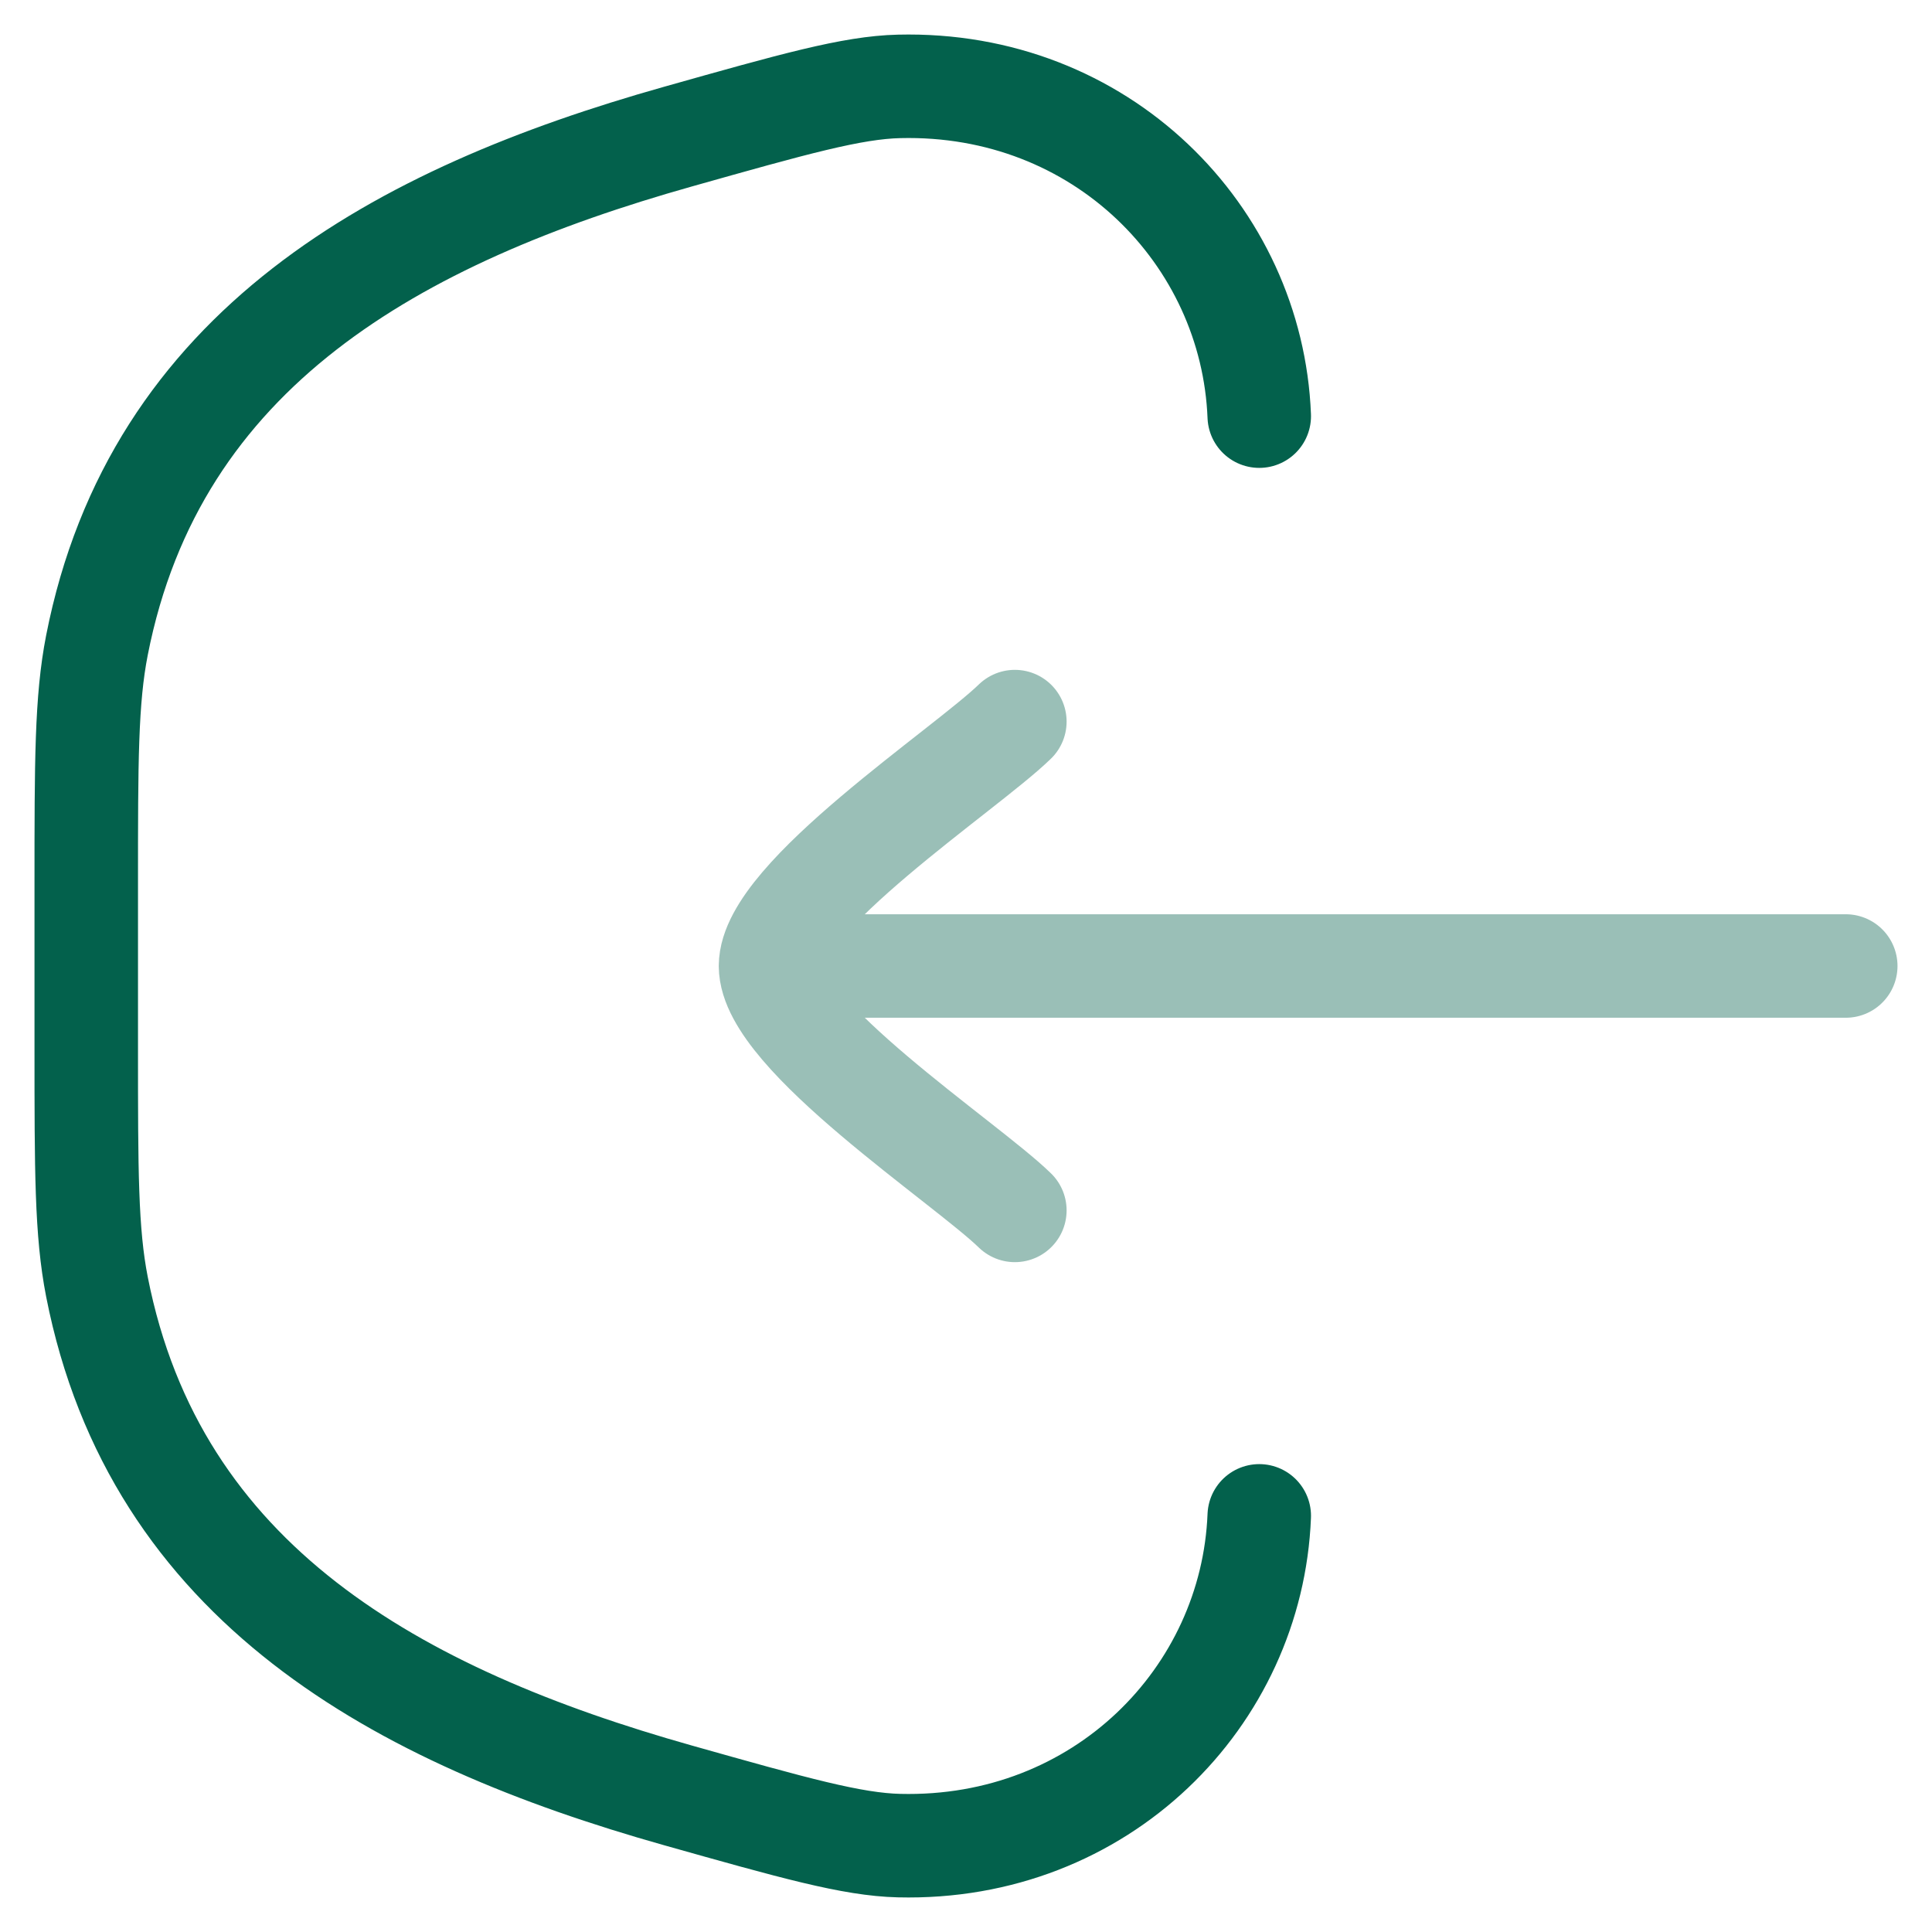
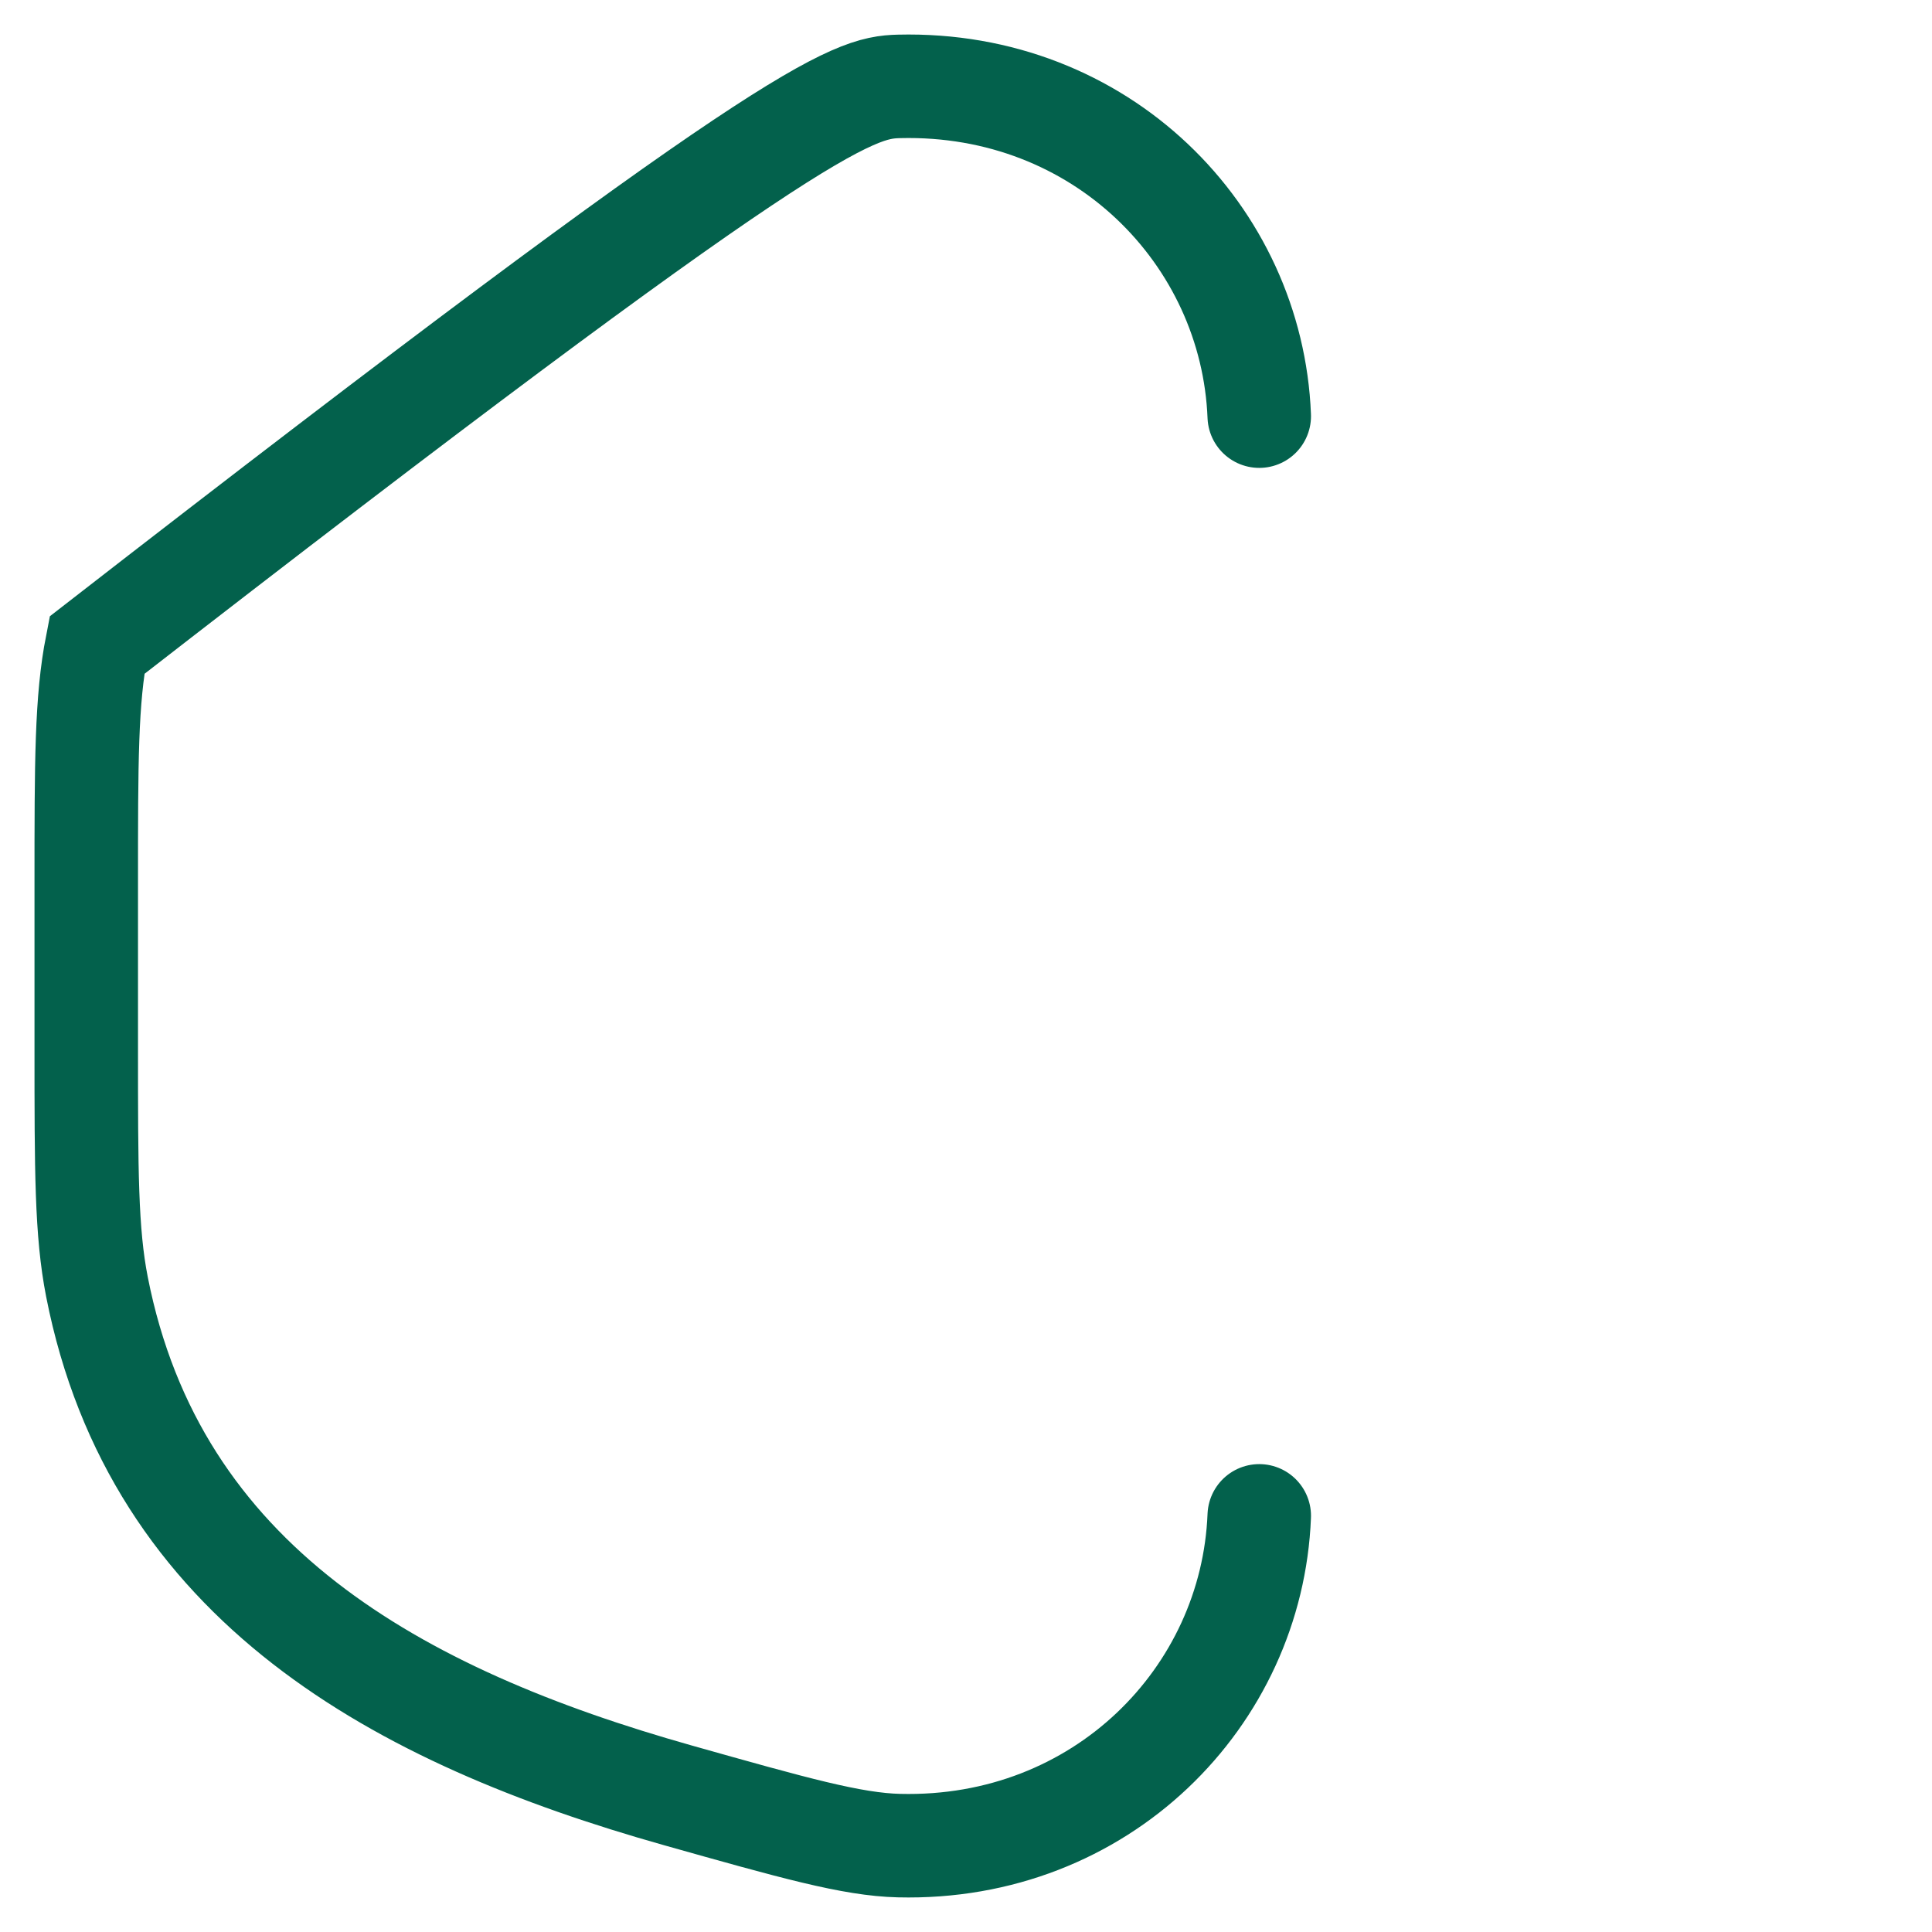
<svg xmlns="http://www.w3.org/2000/svg" width="28" height="28" viewBox="0 0 28 28" fill="none">
-   <path d="M18.25 21.969C18.146 24.592 15.959 26.82 13.03 26.748C12.349 26.732 11.507 26.494 9.822 26.019C5.769 24.876 2.25 22.954 1.405 18.649C1.25 17.858 1.25 16.967 1.25 15.186V12.814C1.25 11.033 1.25 10.143 1.405 9.351C2.25 5.046 5.769 3.124 9.822 1.981C11.507 1.506 12.349 1.268 13.03 1.252C15.959 1.18 18.146 3.408 18.25 6.031" stroke="#03614C" stroke-width="1.5" stroke-linecap="round" />
-   <path opacity="0.4" d="M11.167 14H26.75M11.167 14C11.167 13.008 13.992 11.155 14.708 10.458M11.167 14C11.167 14.992 13.992 16.845 14.708 17.542" stroke="#03614C" stroke-width="1.5" stroke-linecap="round" stroke-linejoin="round" />
+   <path d="M18.25 21.969C18.146 24.592 15.959 26.82 13.03 26.748C12.349 26.732 11.507 26.494 9.822 26.019C5.769 24.876 2.25 22.954 1.405 18.649C1.25 17.858 1.25 16.967 1.25 15.186V12.814C1.25 11.033 1.25 10.143 1.405 9.351C11.507 1.506 12.349 1.268 13.03 1.252C15.959 1.18 18.146 3.408 18.25 6.031" stroke="#03614C" stroke-width="1.5" stroke-linecap="round" />
</svg>